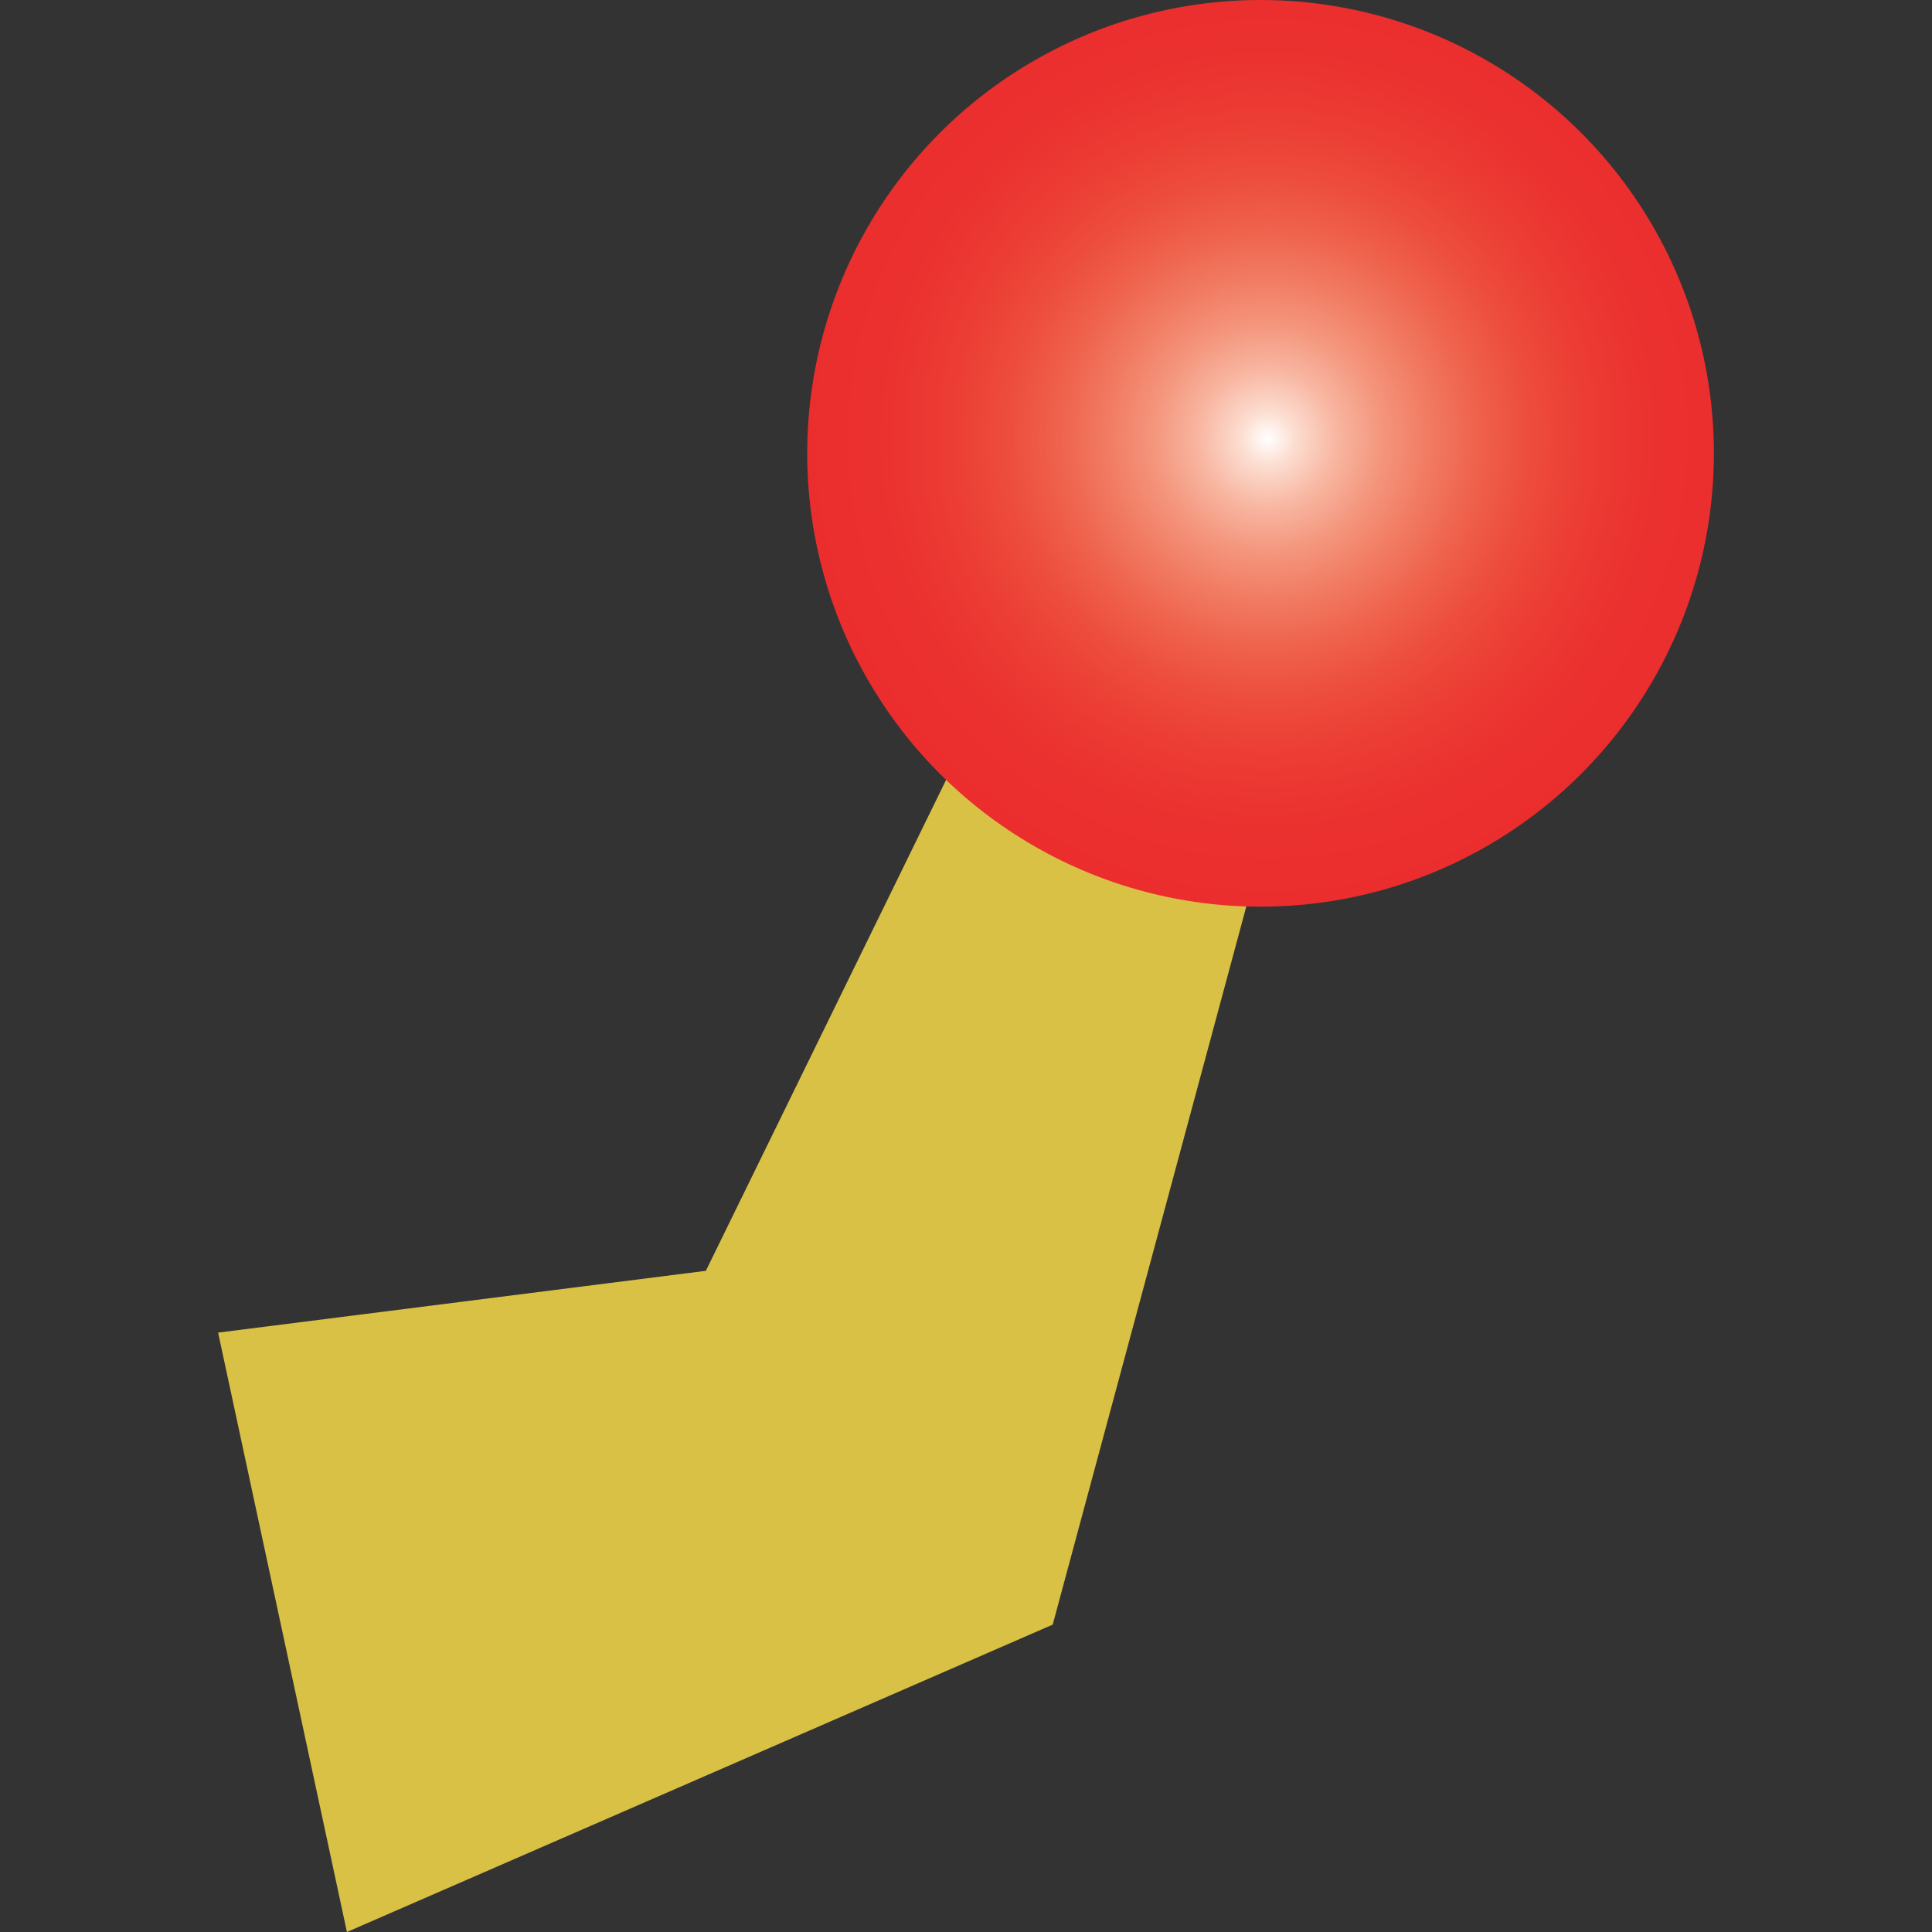
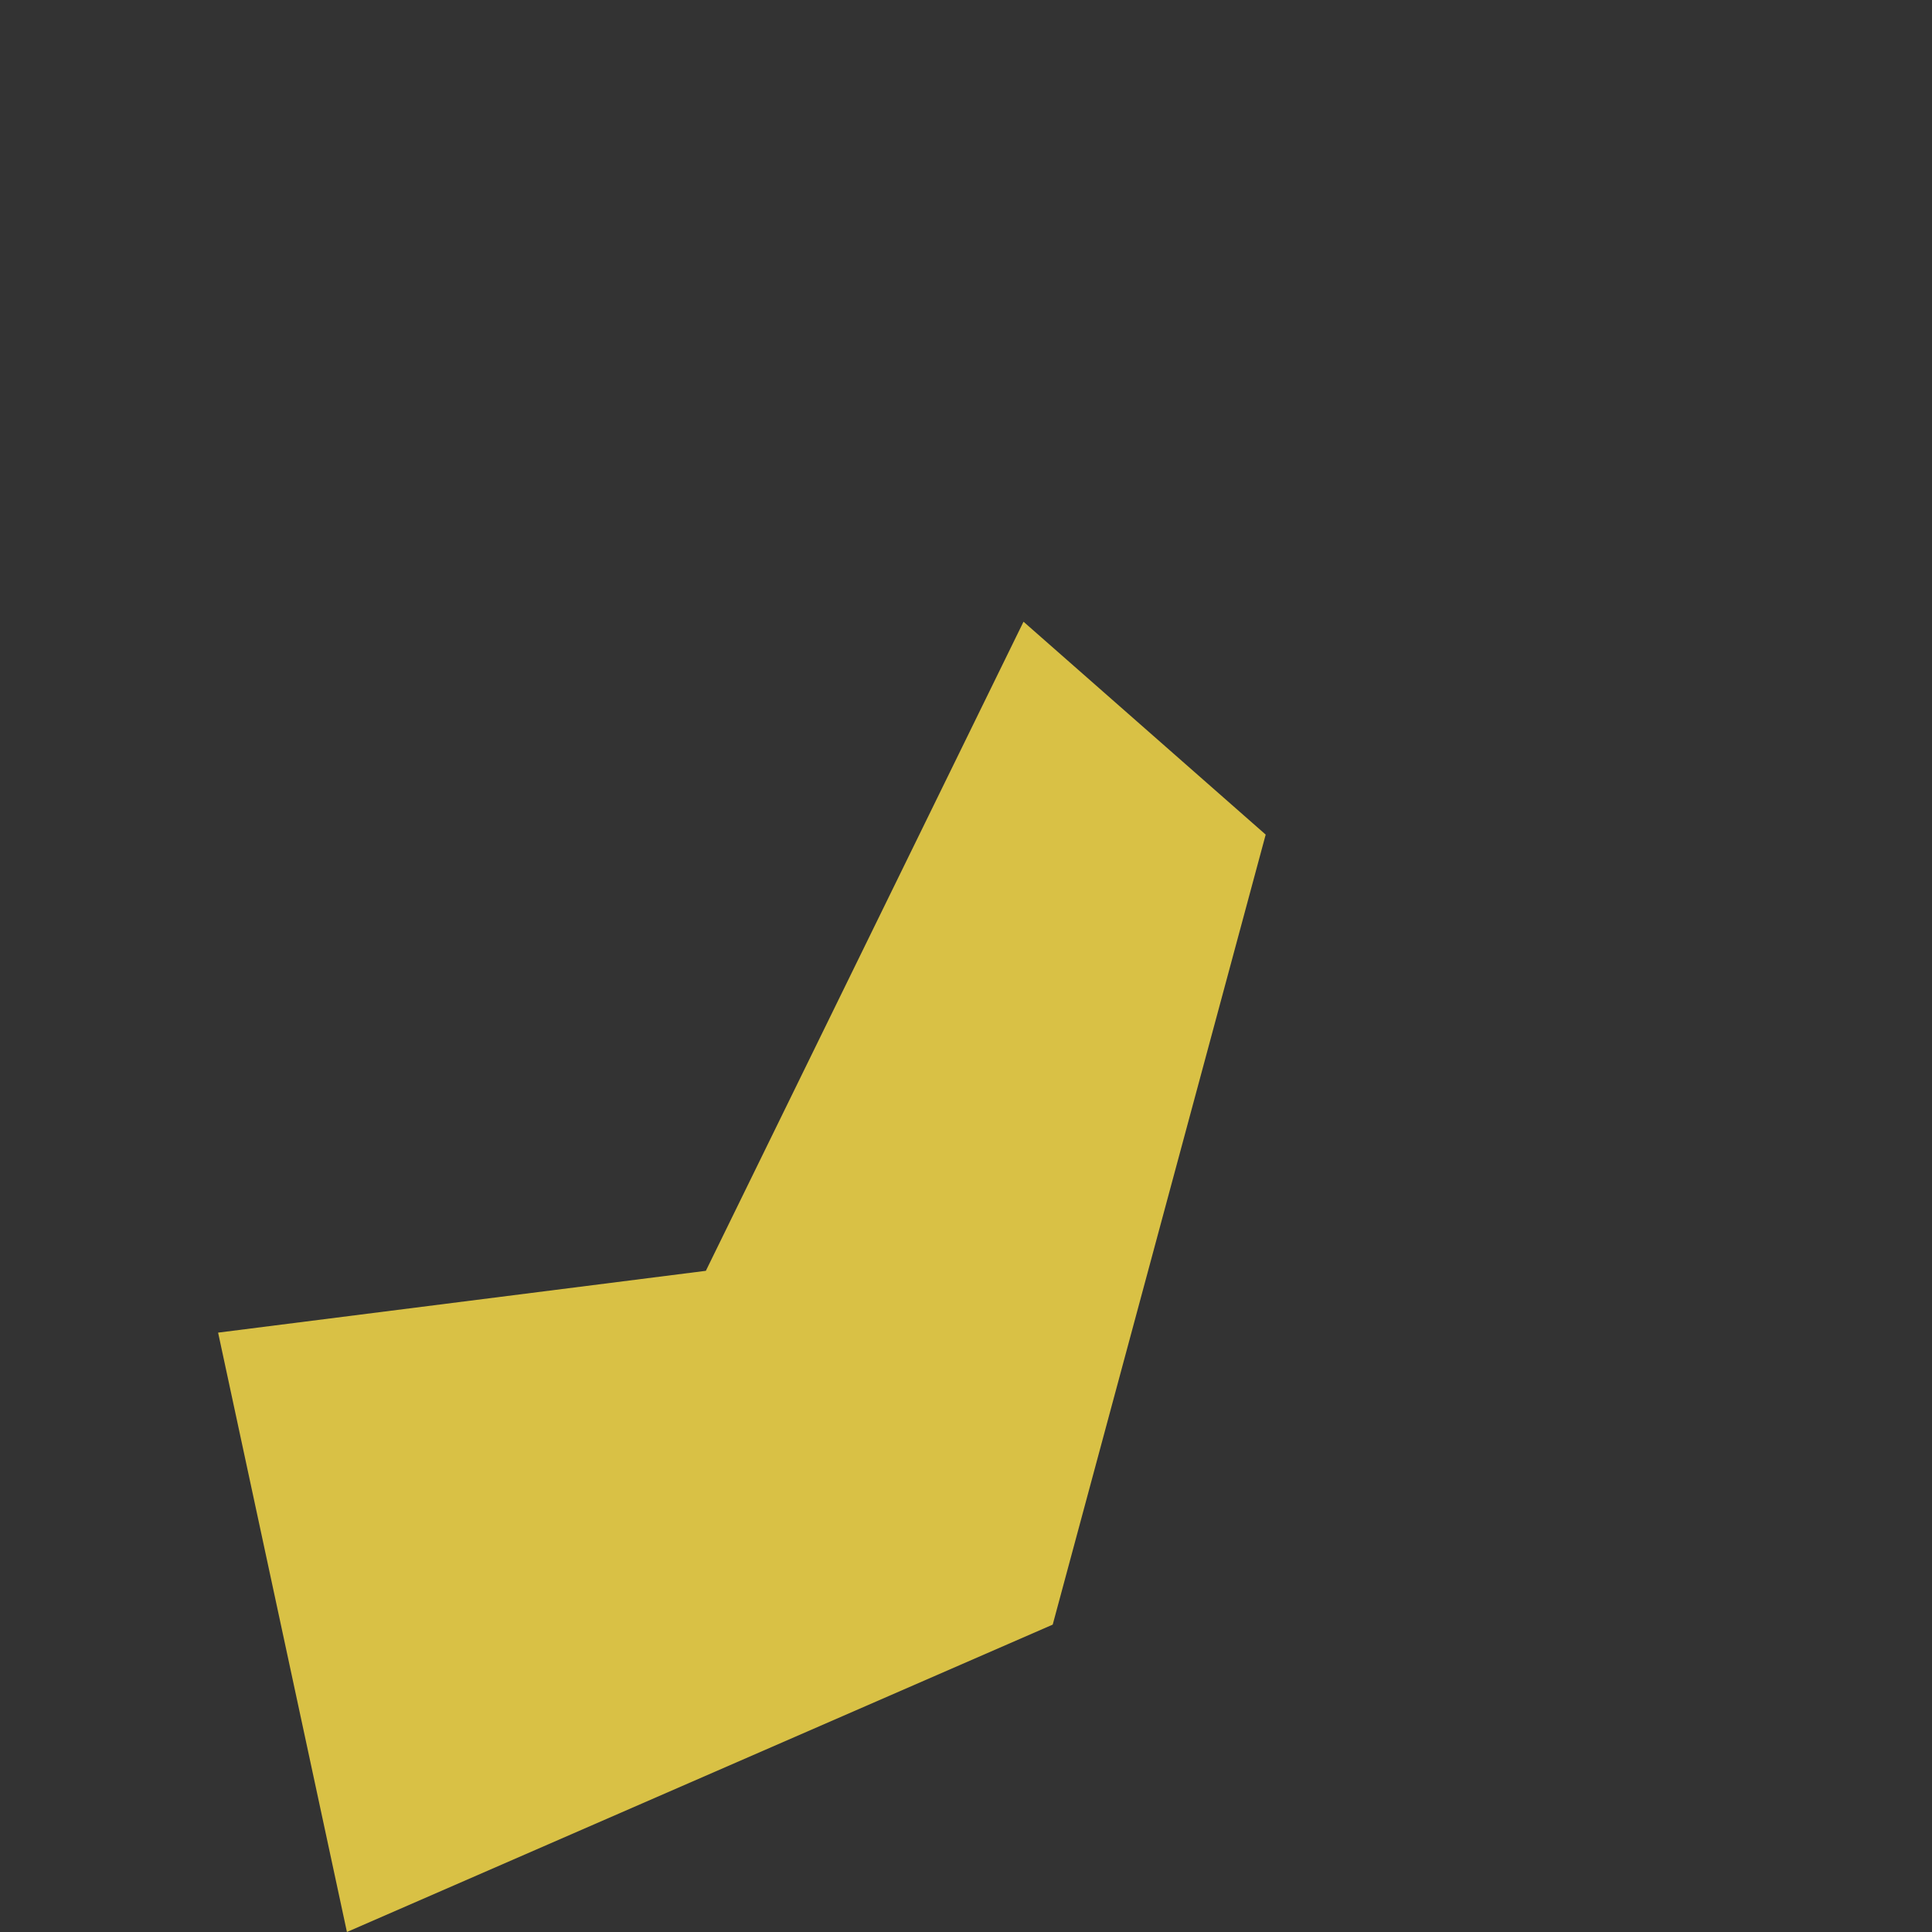
<svg xmlns="http://www.w3.org/2000/svg" id="Layer_1" data-name="Layer 1" viewBox="0 0 256 256">
  <rect x="0" y="0" width="256" height="256" fill="#333333" stroke="none" />
  <defs>
    <style>.cls-1{fill:#d9c145;}.cls-2{fill:url(#radial-gradient);}</style>
    <radialGradient id="radial-gradient" cx="221.99" cy="460.47" r="265.71" gradientTransform="matrix(0.23, 0, 0, -0.23, 116.91, 164.03)" gradientUnits="userSpaceOnUse">
      <stop offset="0" stop-color="#fff" />
      <stop offset="0.06" stop-color="#fcddd0" />
      <stop offset="0.15" stop-color="#f8b6a1" />
      <stop offset="0.25" stop-color="#f4957c" />
      <stop offset="0.35" stop-color="#f17b62" />
      <stop offset="0.45" stop-color="#ef634d" />
      <stop offset="0.56" stop-color="#ed4e3e" />
      <stop offset="0.68" stop-color="#ec3e34" />
      <stop offset="0.82" stop-color="#eb322f" />
      <stop offset="1" stop-color="#eb2d2e" />
    </radialGradient>
  </defs>
  <polygon class="cls-1" points="28.9 176.58 93.53 168.39 135.62 82.38 167.71 110.59 139.49 215.27 45.97 256 28.9 176.58" />
-   <circle class="cls-2" cx="167.03" cy="60.07" r="60.07" />
</svg>